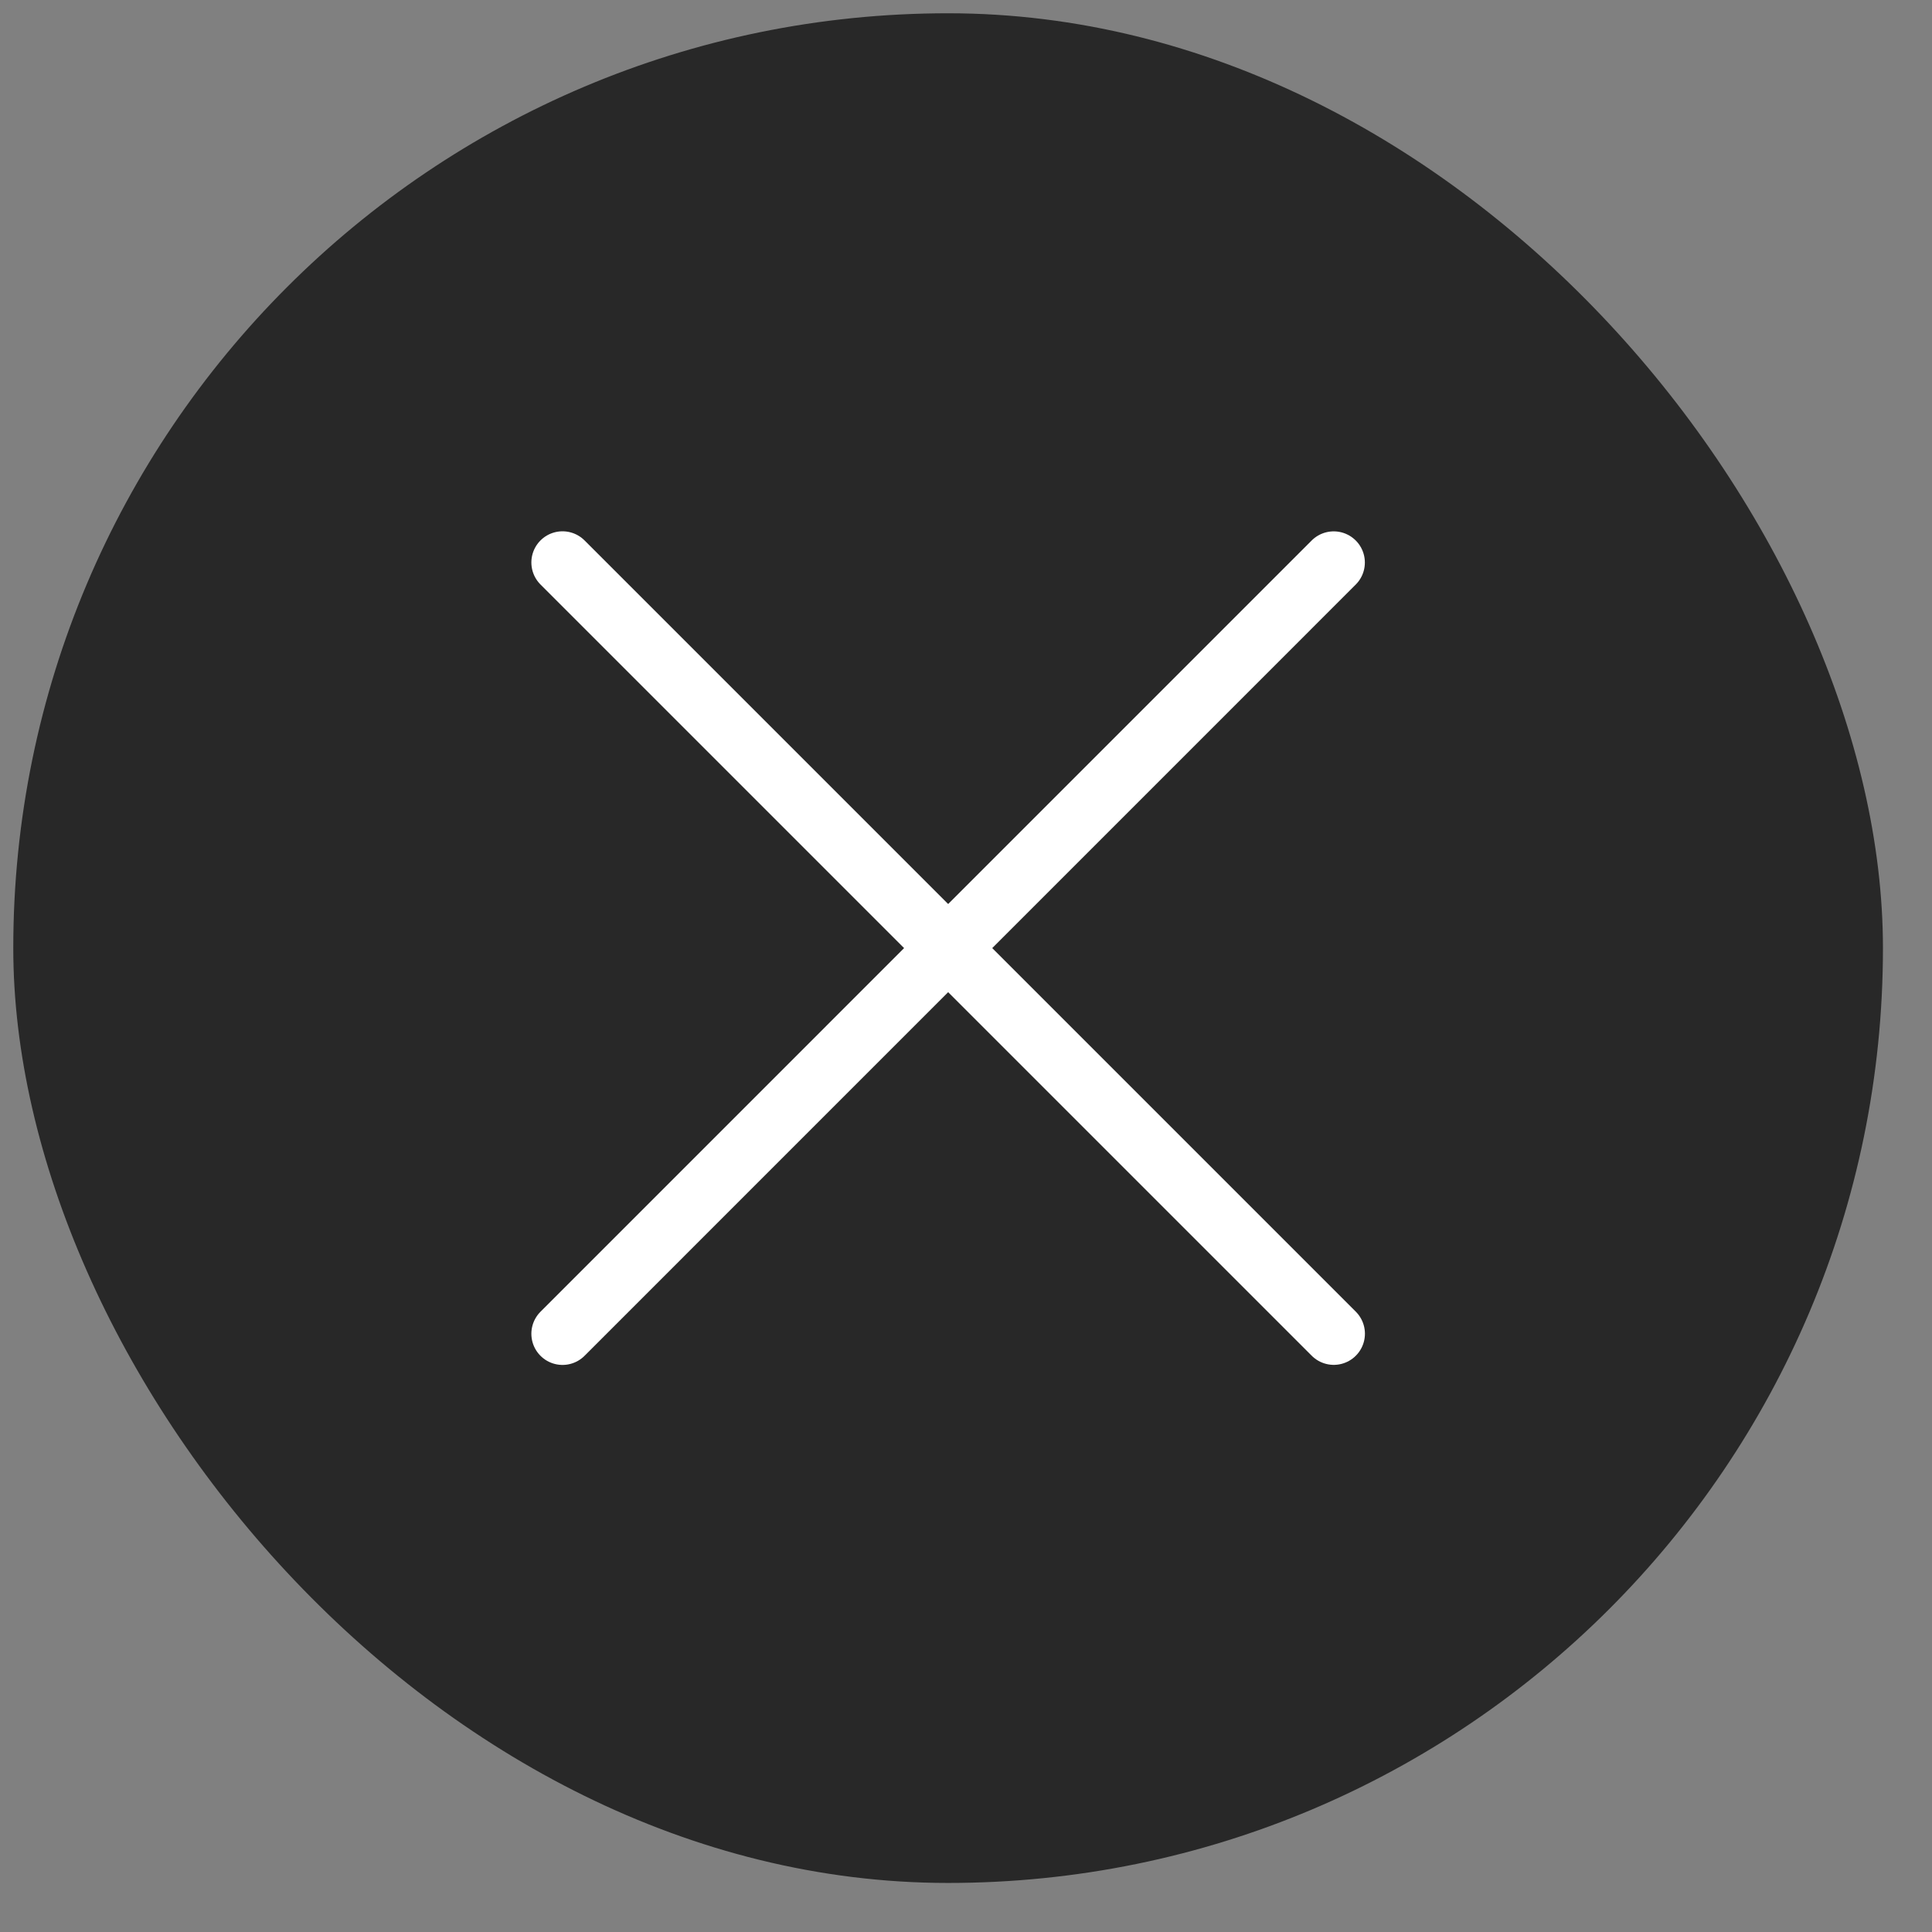
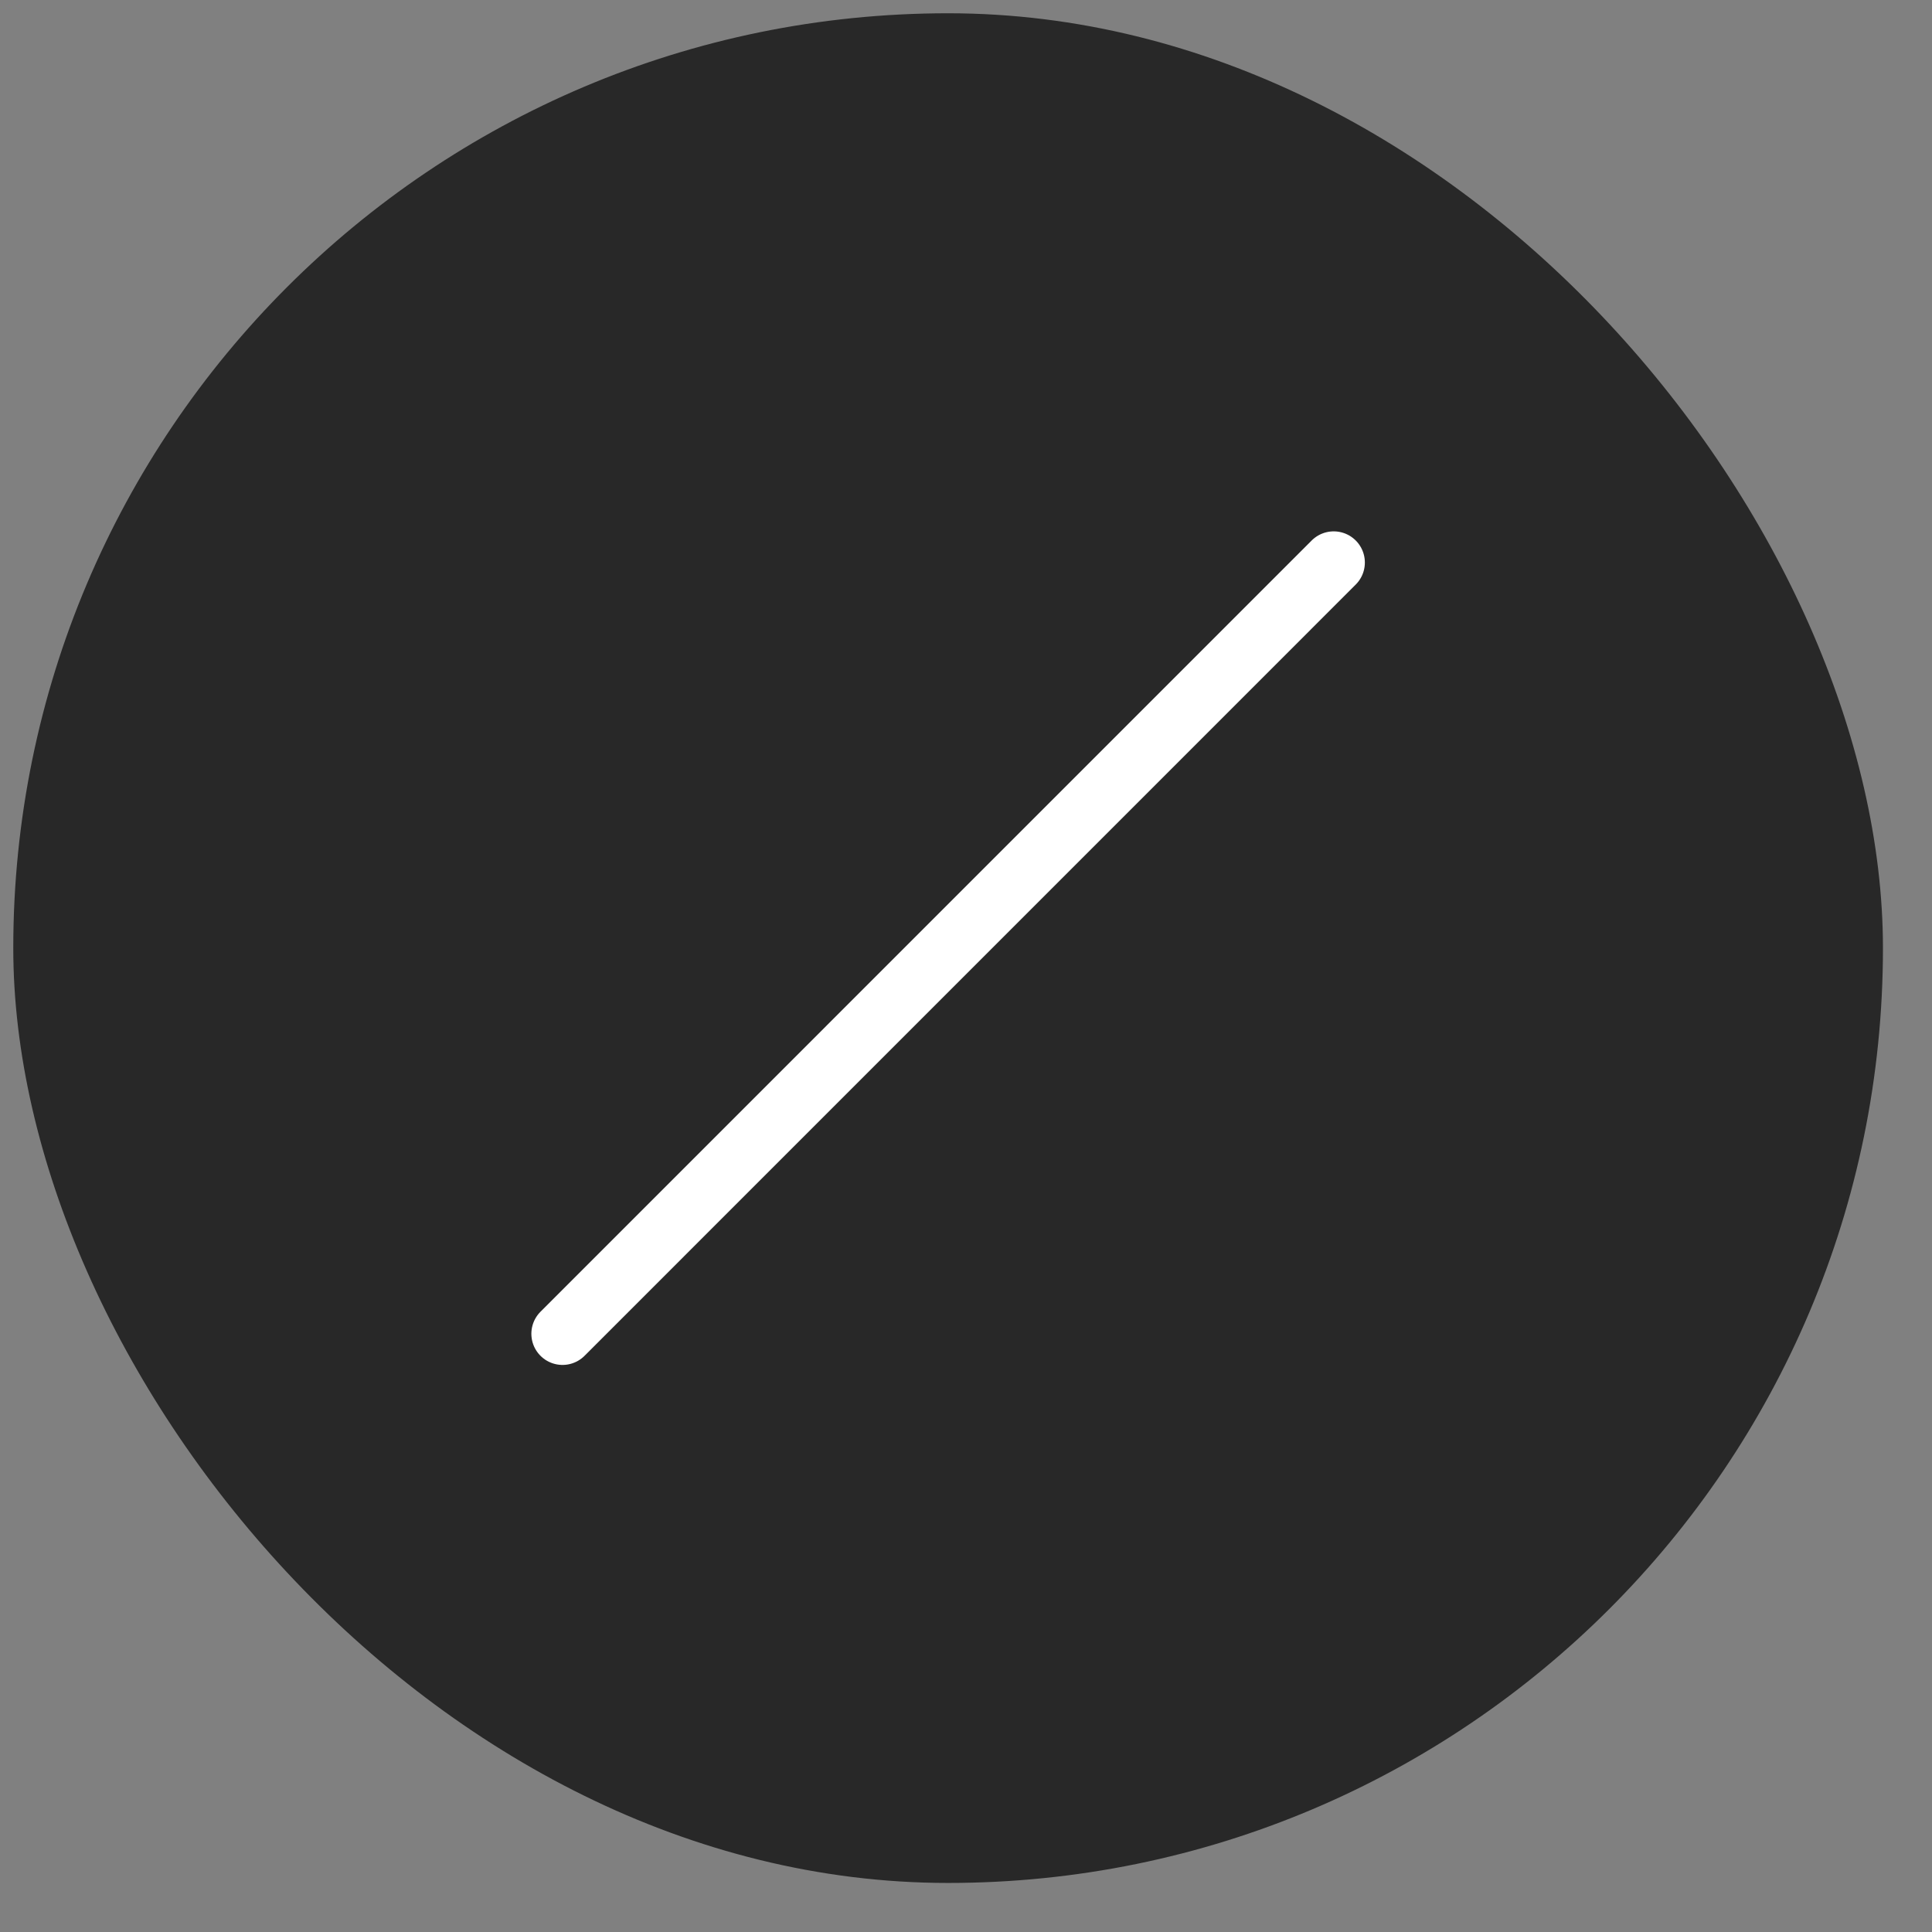
<svg xmlns="http://www.w3.org/2000/svg" width="31" height="31" viewBox="0 0 31 31" fill="none">
  <rect x="0" y="0" width="31" height="31" fill="#808080" stroke="none" />
  <rect x="0.213" y="0.213" width="30" height="30" rx="15" fill="#282828" />
  <path d="M21.4 9.026L9.026 21.401" stroke="white" stroke-linecap="round" stroke-linejoin="round" />
-   <path d="M9.026 9.025L21.401 21.4" stroke="white" stroke-linecap="round" stroke-linejoin="round" />
</svg>